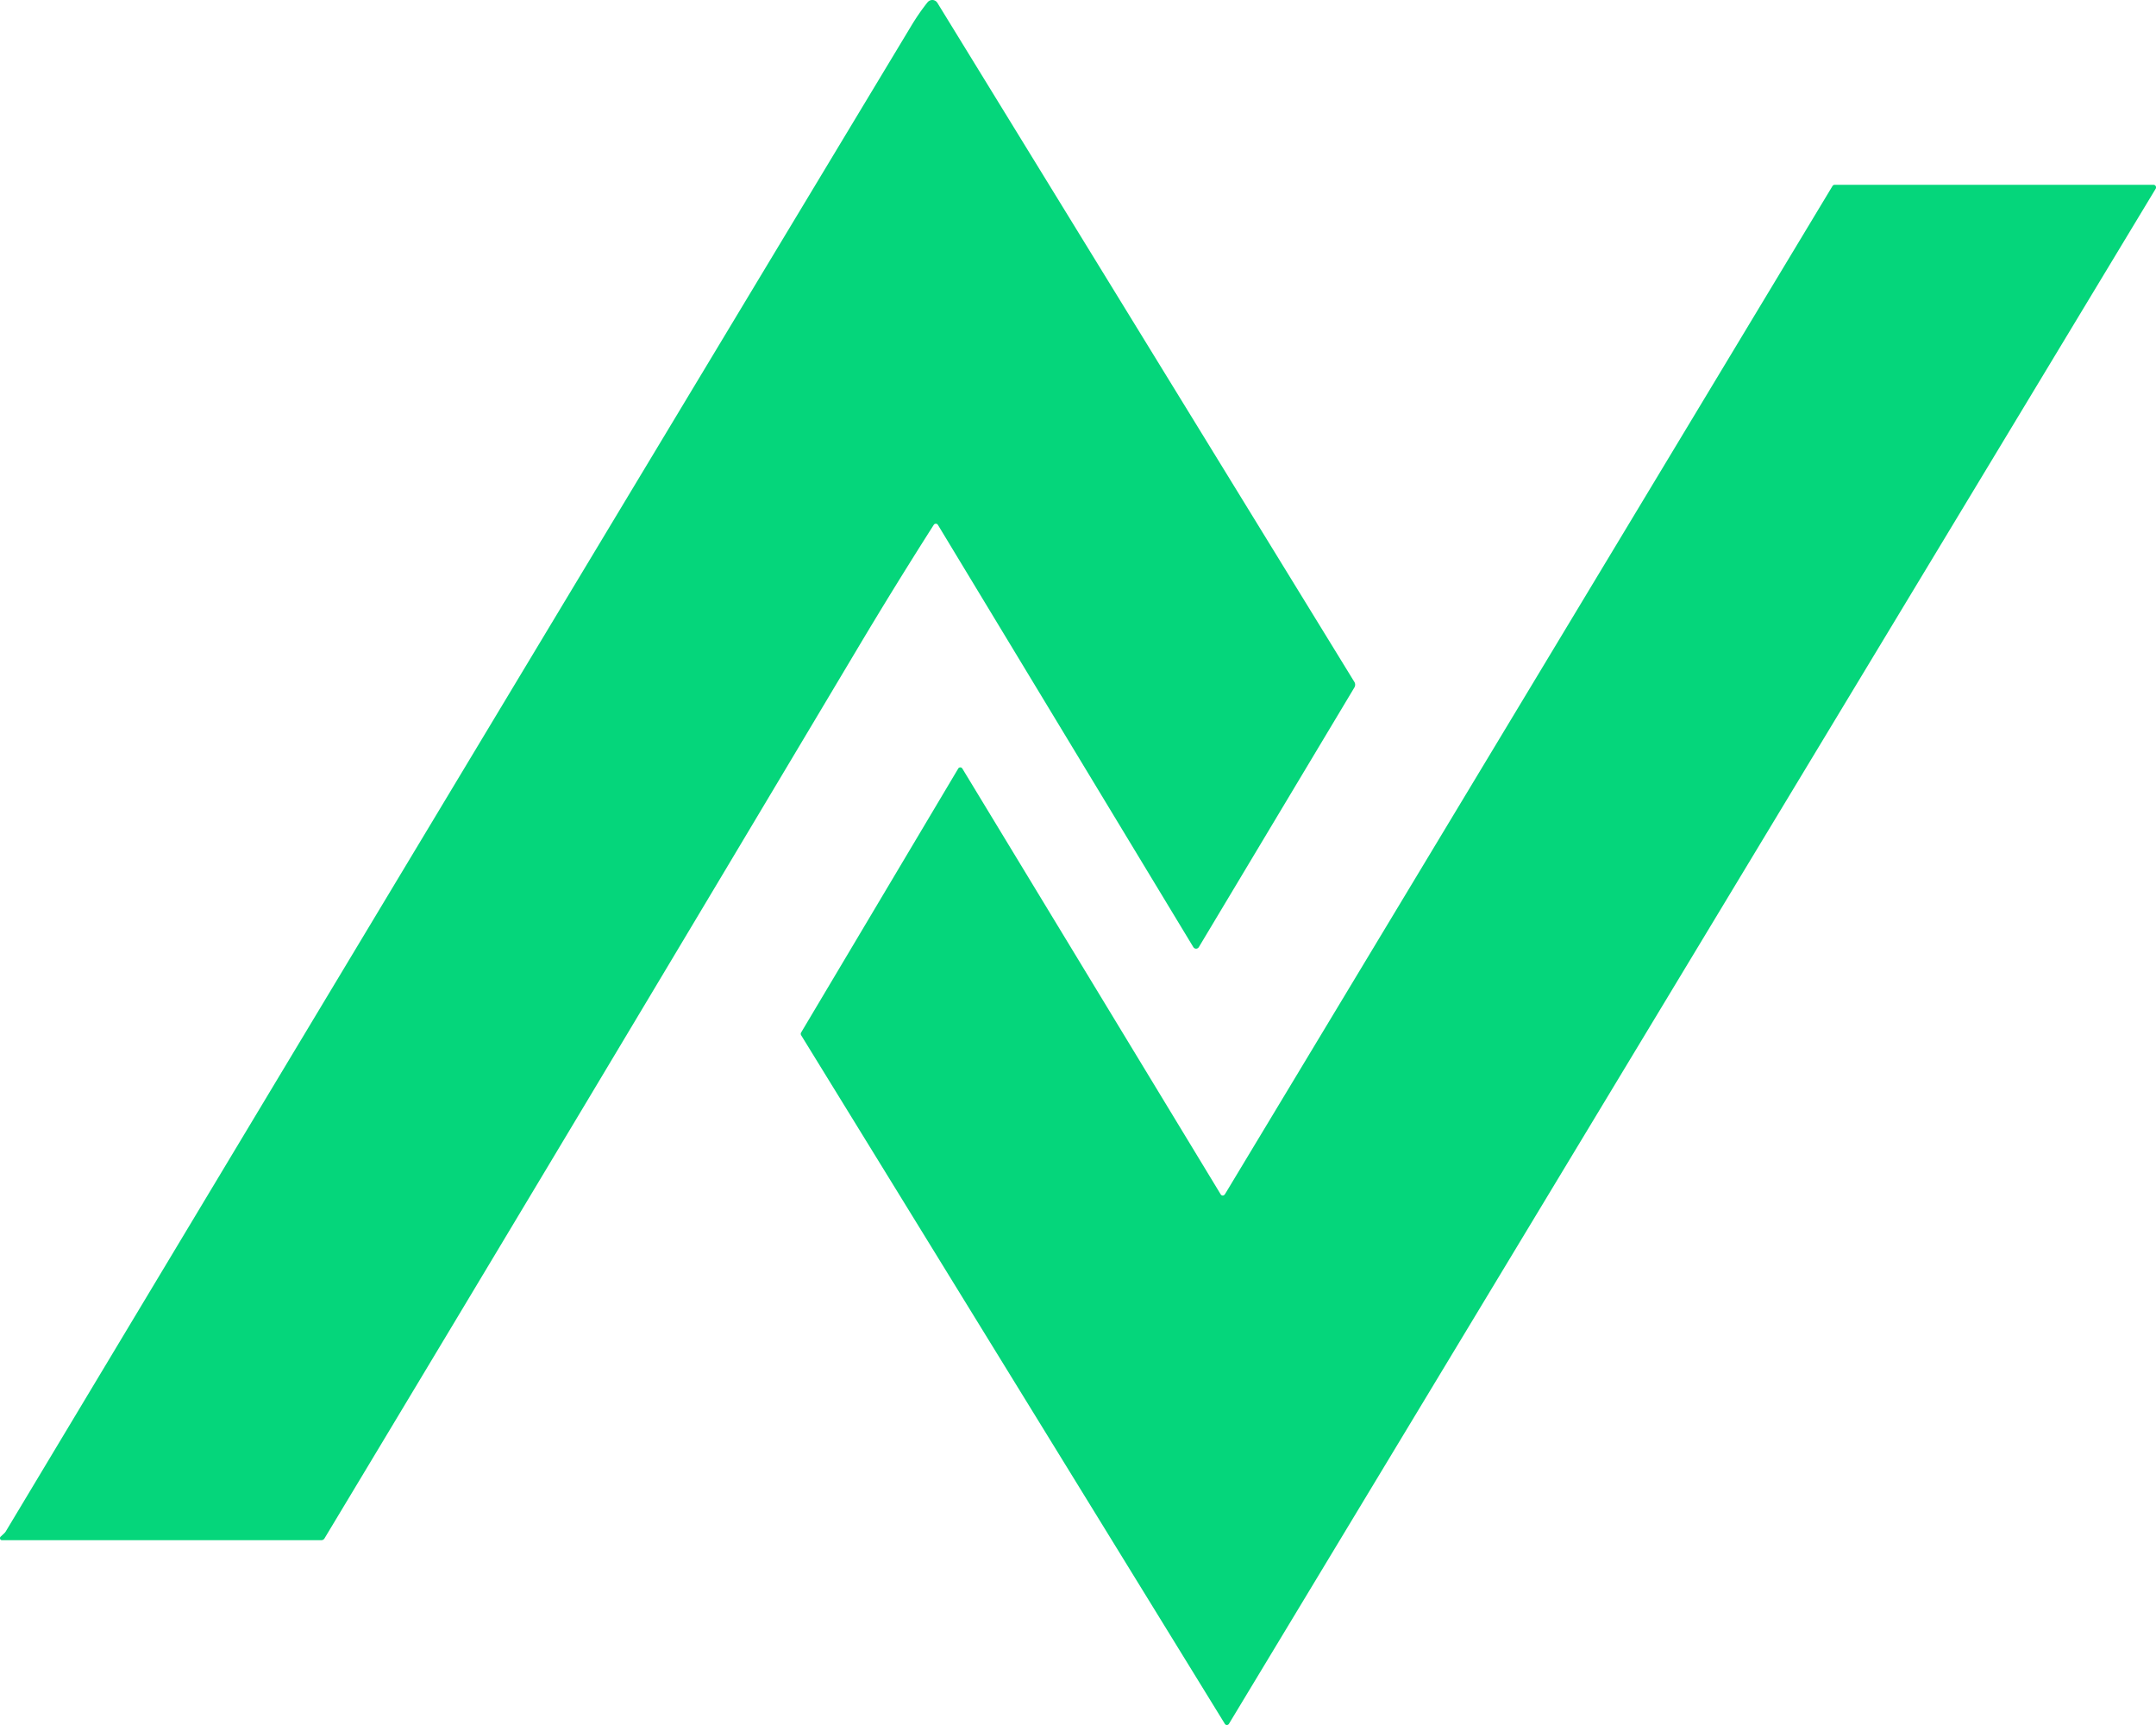
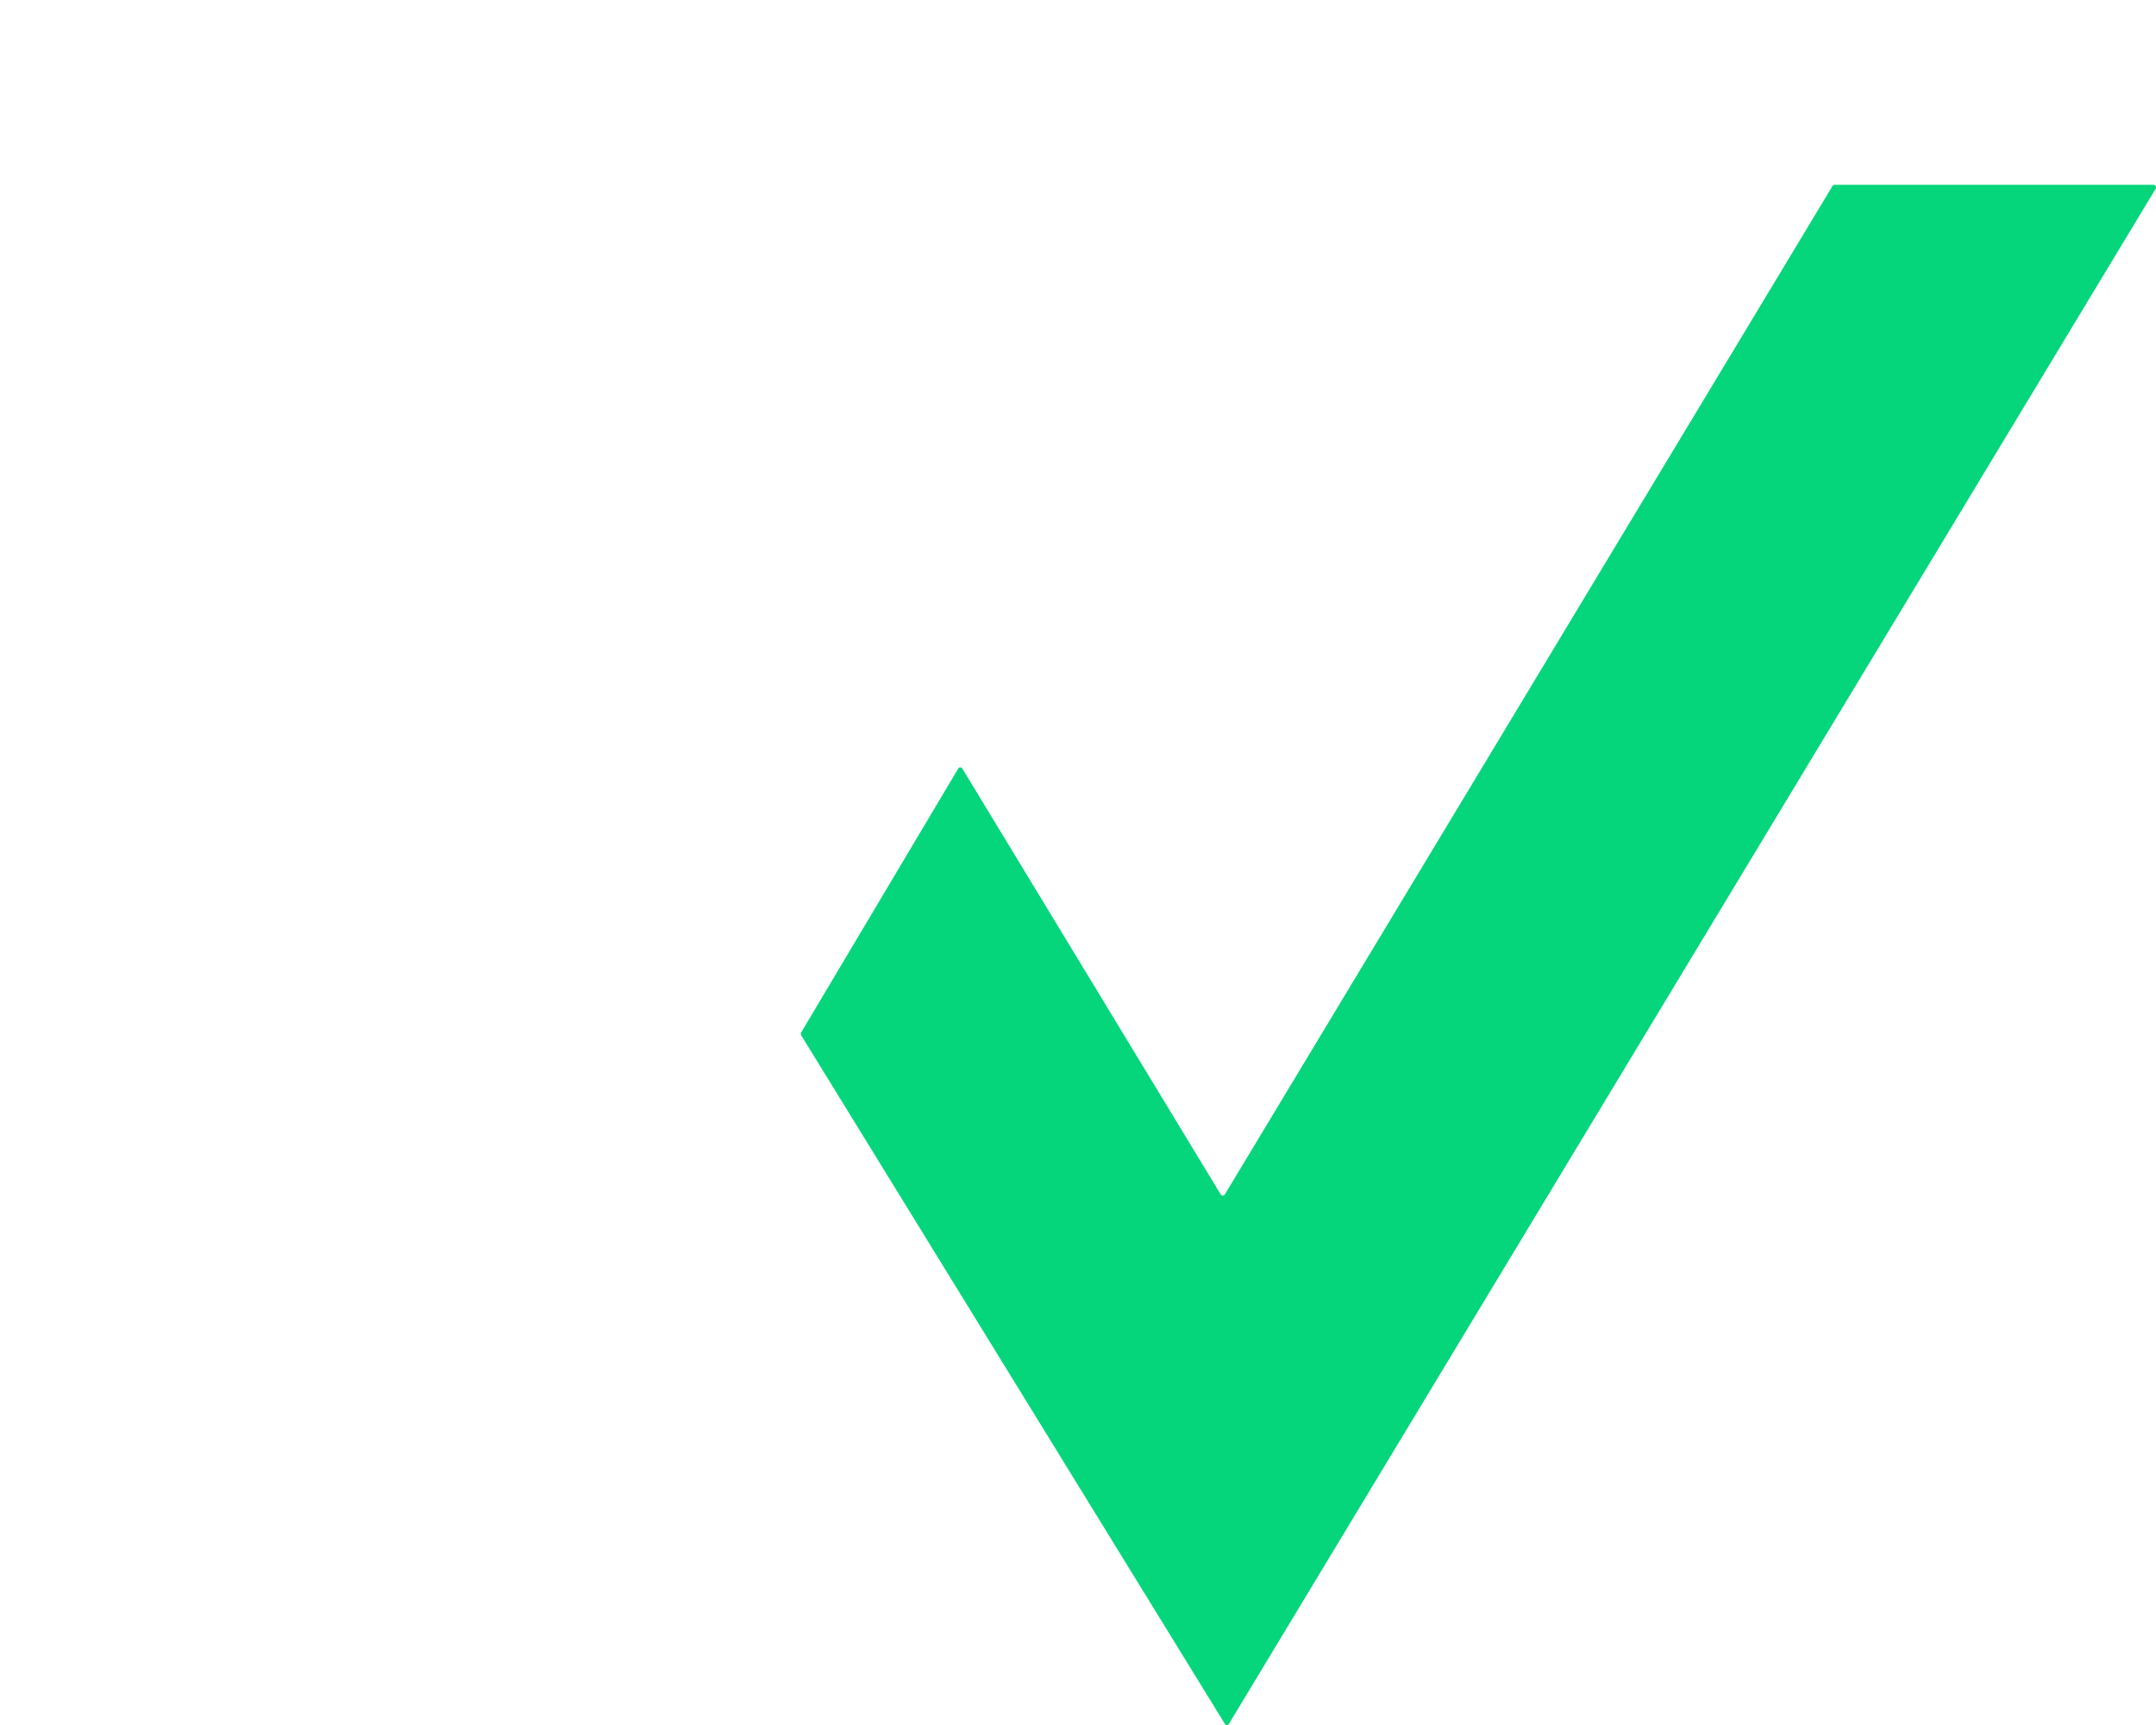
<svg xmlns="http://www.w3.org/2000/svg" width="35" height="28" fill="none">
-   <path d="M15.158 8.52a78.145 78.145 0 0 0-1.247 2.023c-2.87 4.813-5.751 9.622-8.642 14.426a.063.063 0 0 1-.022.023.059.059 0 0 1-.03.008H.03a.03.03 0 0 1-.018-.006.032.032 0 0 1-.01-.015.033.033 0 0 1 .007-.035l.06-.056c.01-.01.02-.021.027-.034C4.987 16.708 9.883 8.567 14.787.43c.088-.147.178-.277.27-.392A.101.101 0 0 1 15.14 0a.099.099 0 0 1 .079.049l6.768 11.021a.087.087 0 0 1 0 .089l-2.525 4.214a.054.054 0 0 1-.045.026.054.054 0 0 1-.045-.026L15.226 8.52a.04.04 0 0 0-.068 0Z" fill="url(#a)" />
  <path d="M19.884 19.387 29.748 3.02a.04.04 0 0 1 .034-.02h5.179c.007 0 .014.002.02.006a.042.042 0 0 1 .014.057L19.951 27.98a.04.04 0 0 1-.034.02.039.039 0 0 1-.034-.02l-6.878-11.177a.043.043 0 0 1 0-.043l2.55-4.284a.039.039 0 0 1 .068 0l4.193 6.91a.04.04 0 0 0 .033.02.04.04 0 0 0 .034-.02Z" fill="url(#b)" />
  <defs>
    <linearGradient id="a" x1="10.055" y1=".487" x2="10.871" y2="25.067" gradientUnits="userSpaceOnUse">
      <stop stop-color="#05D67B" />
      <stop offset="1" stop-color="#05D67B" />
    </linearGradient>
    <linearGradient id="b" x1="23.055" y1="3.487" x2="23.871" y2="28.067" gradientUnits="userSpaceOnUse">
      <stop stop-color="#05D67B" />
      <stop offset="1" stop-color="#05D67B" />
    </linearGradient>
  </defs>
</svg>